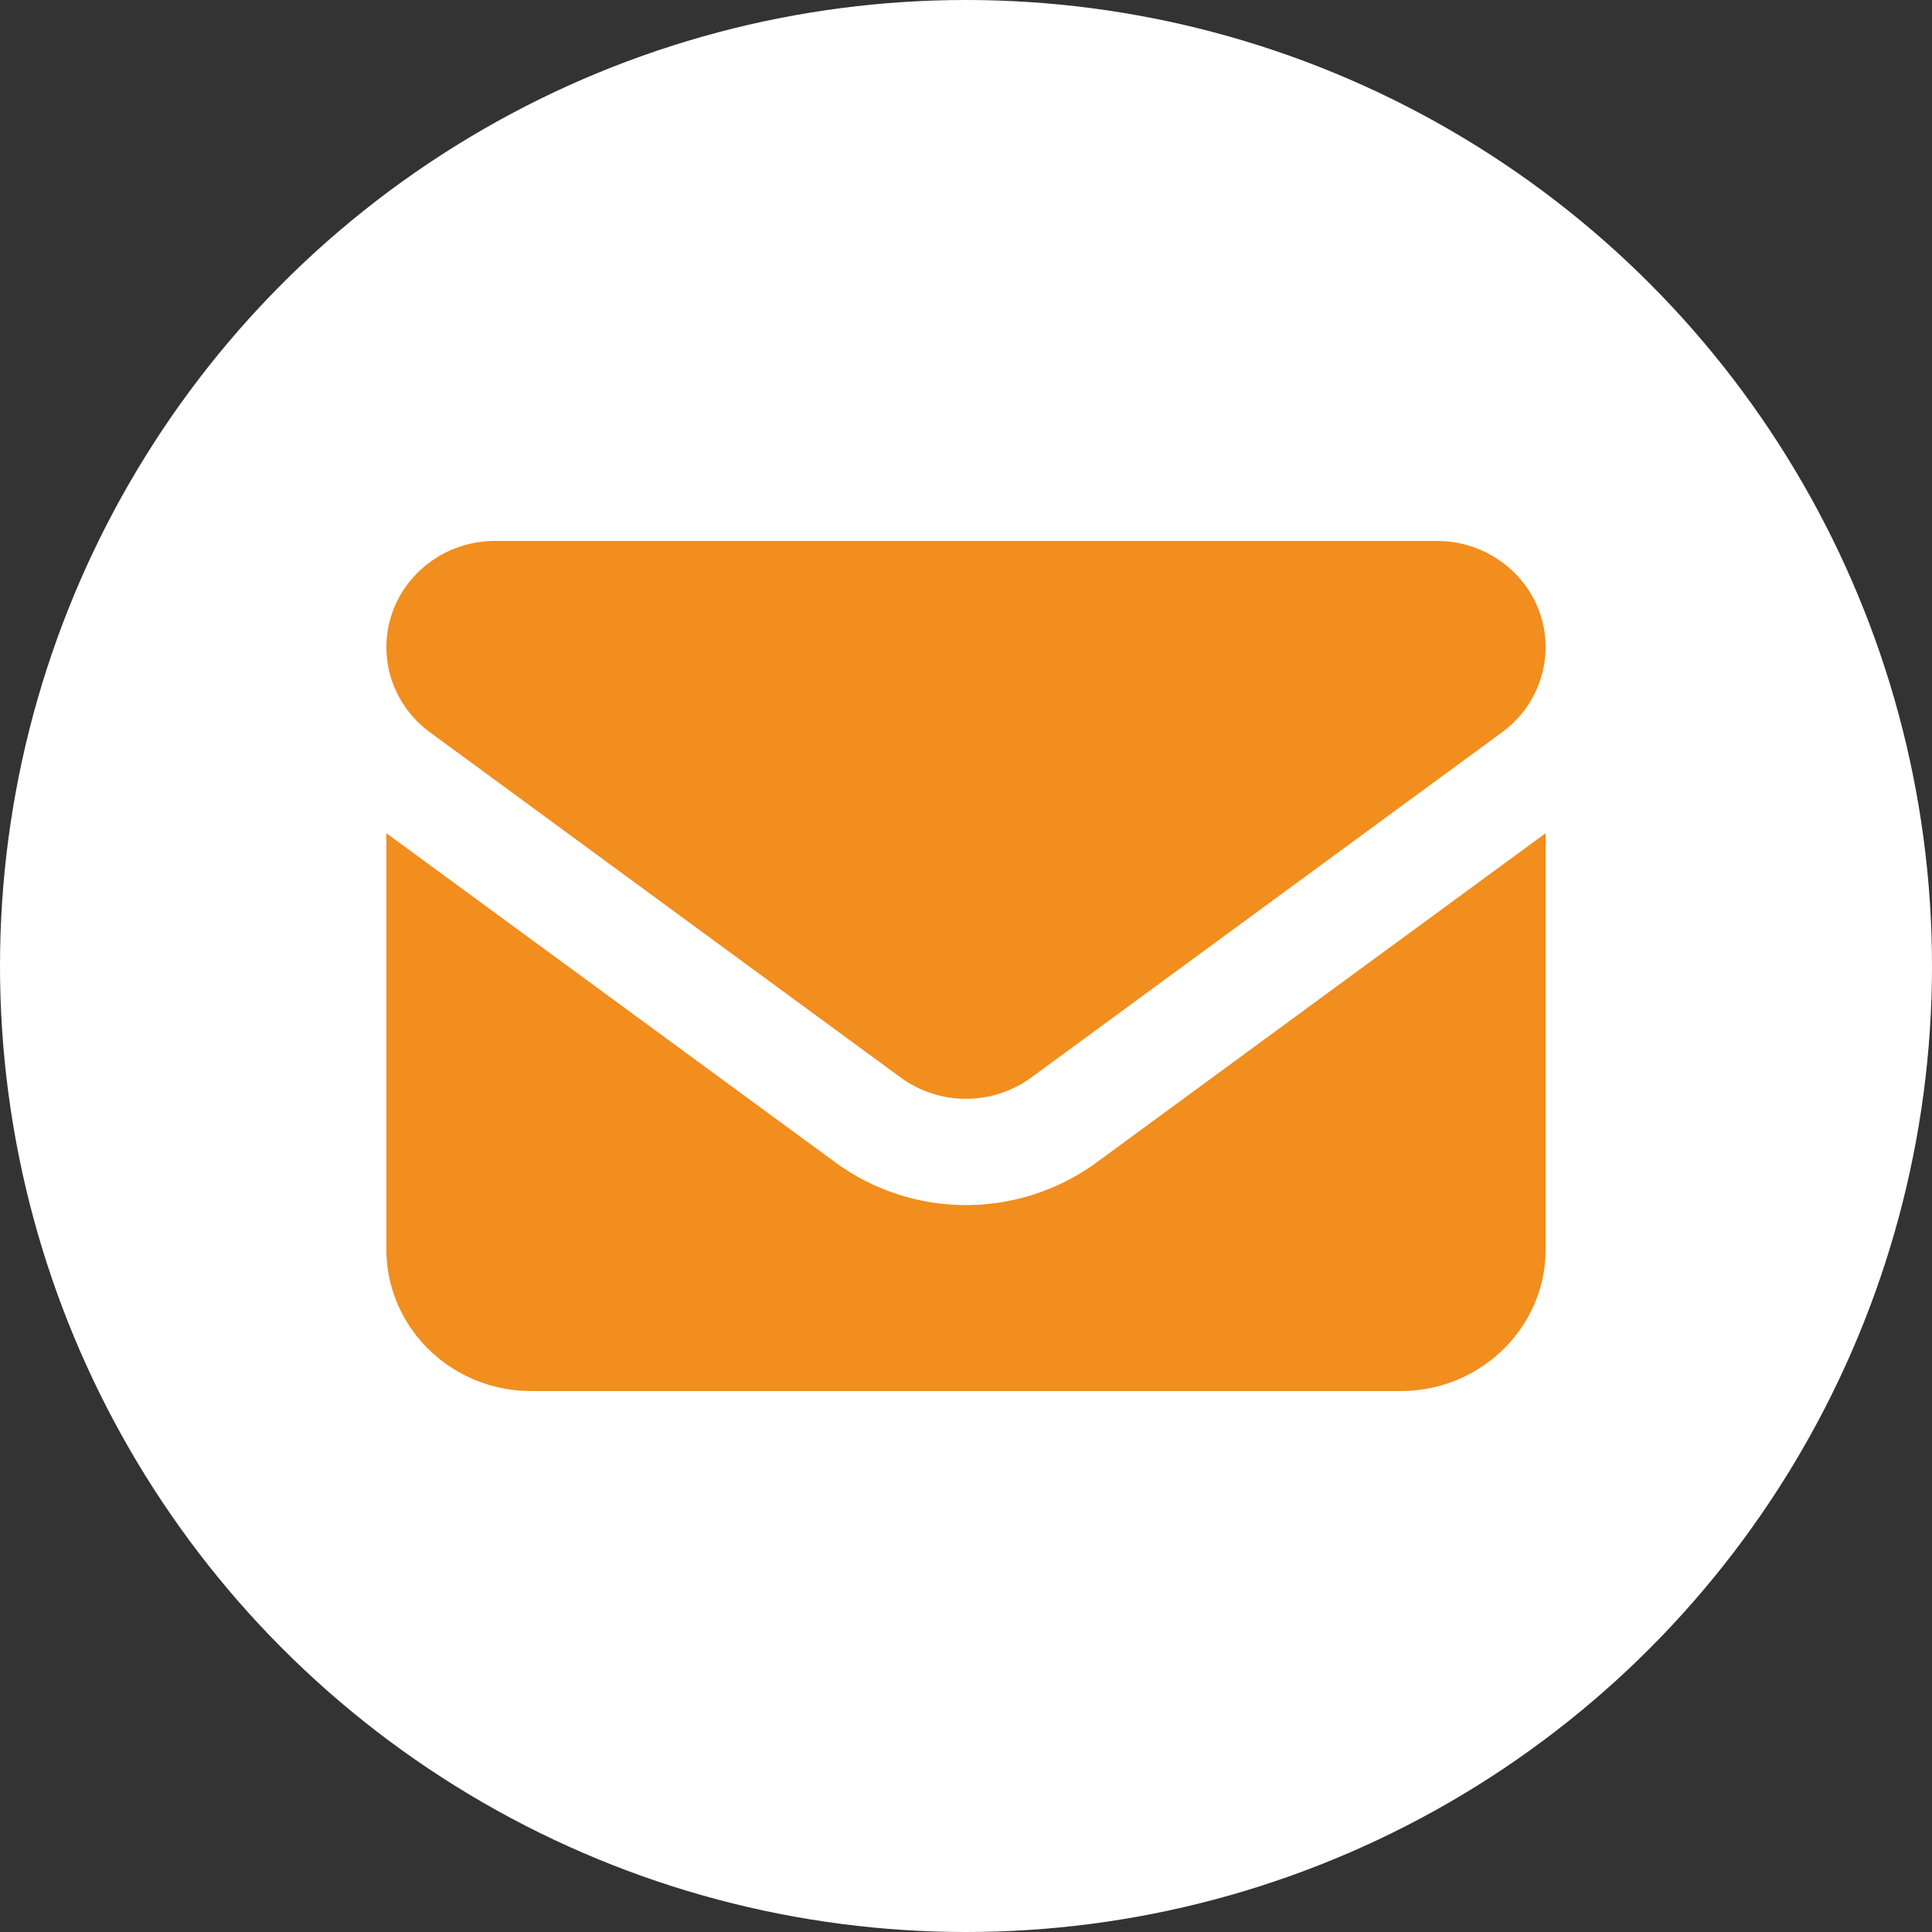
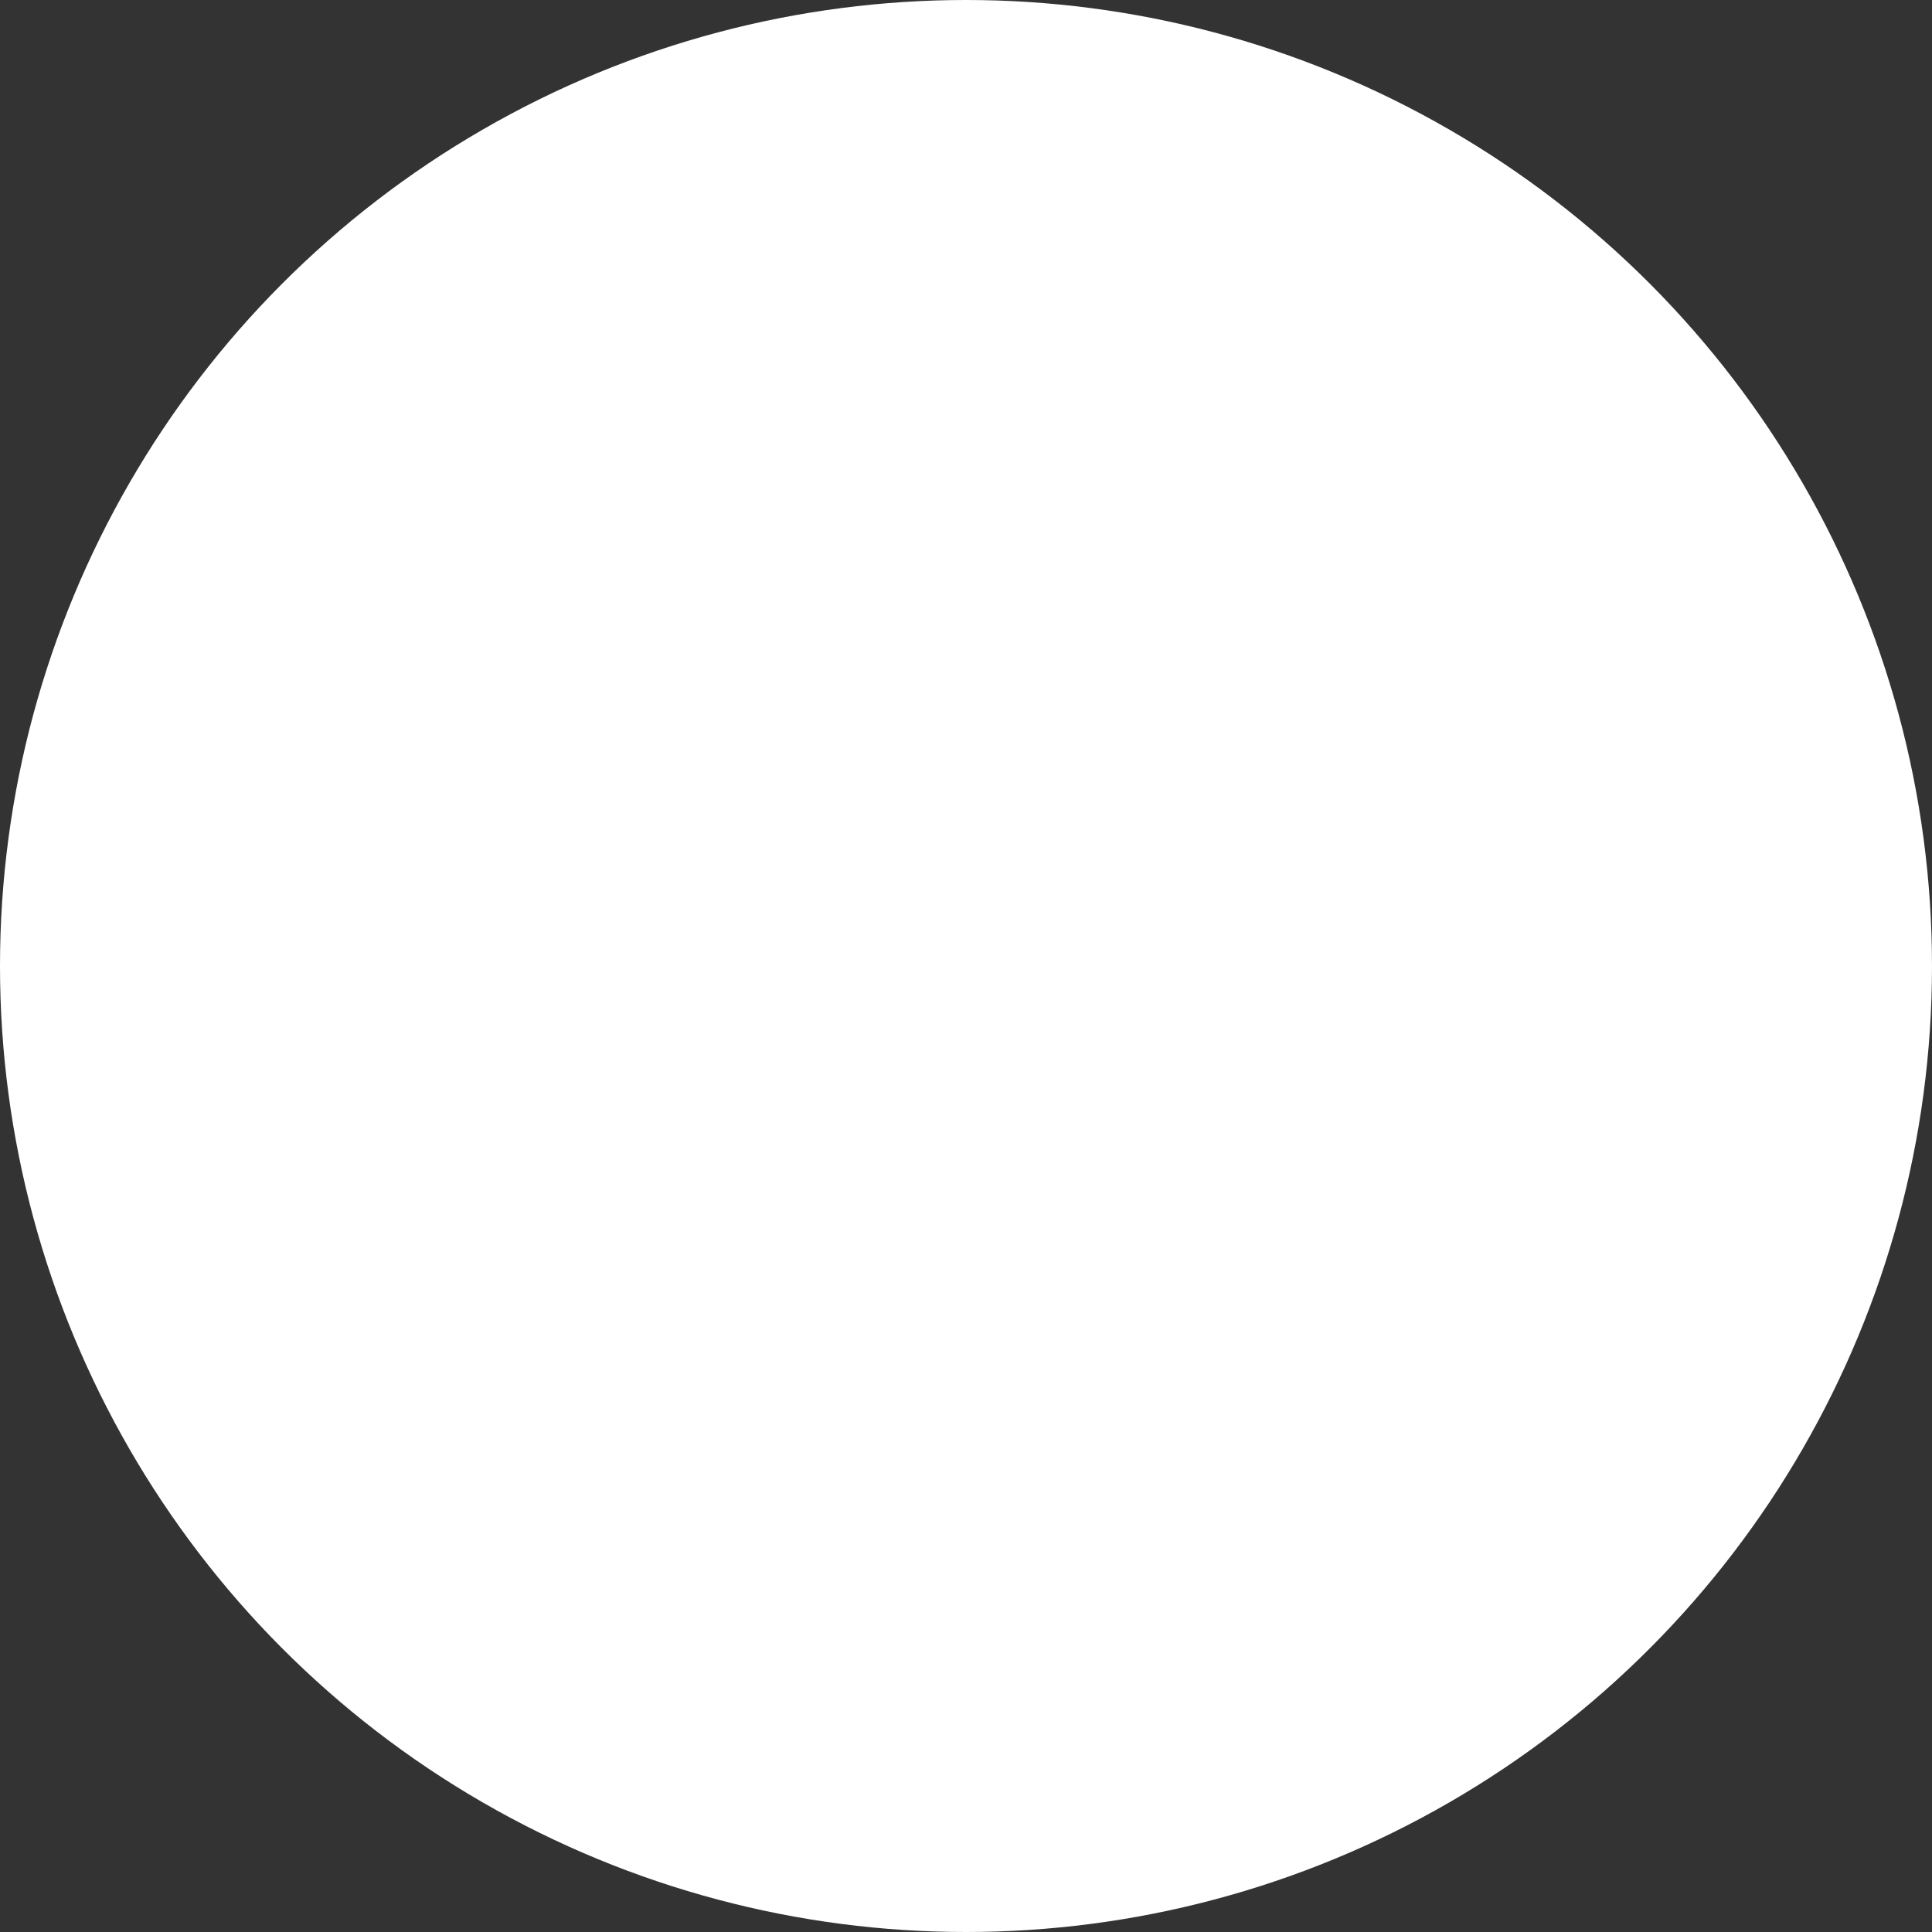
<svg xmlns="http://www.w3.org/2000/svg" width="42" height="42" fill="none" viewBox="0 0 42 42">
  <rect x="0" y="0" width="42" height="42" fill="#333333" stroke="none" />
  <circle cx="21" cy="21" r="21" fill="#fff" />
-   <path fill="#F18E1D" d="M10.762 11.76c-1.304 0-2.362 1.035-2.362 2.31 0 .727.35 1.41.945 1.848l10.237 7.508a2.41 2.41 0 0 0 2.835 0l10.238-7.508a2.3 2.3 0 0 0 .945-1.848c0-1.275-1.058-2.31-2.363-2.31zM8.4 18.113v9.047c0 1.699 1.412 3.08 3.15 3.08h18.9c1.737 0 3.15-1.381 3.15-3.08v-9.047l-9.765 7.16a4.81 4.81 0 0 1-5.67 0z" />
</svg>